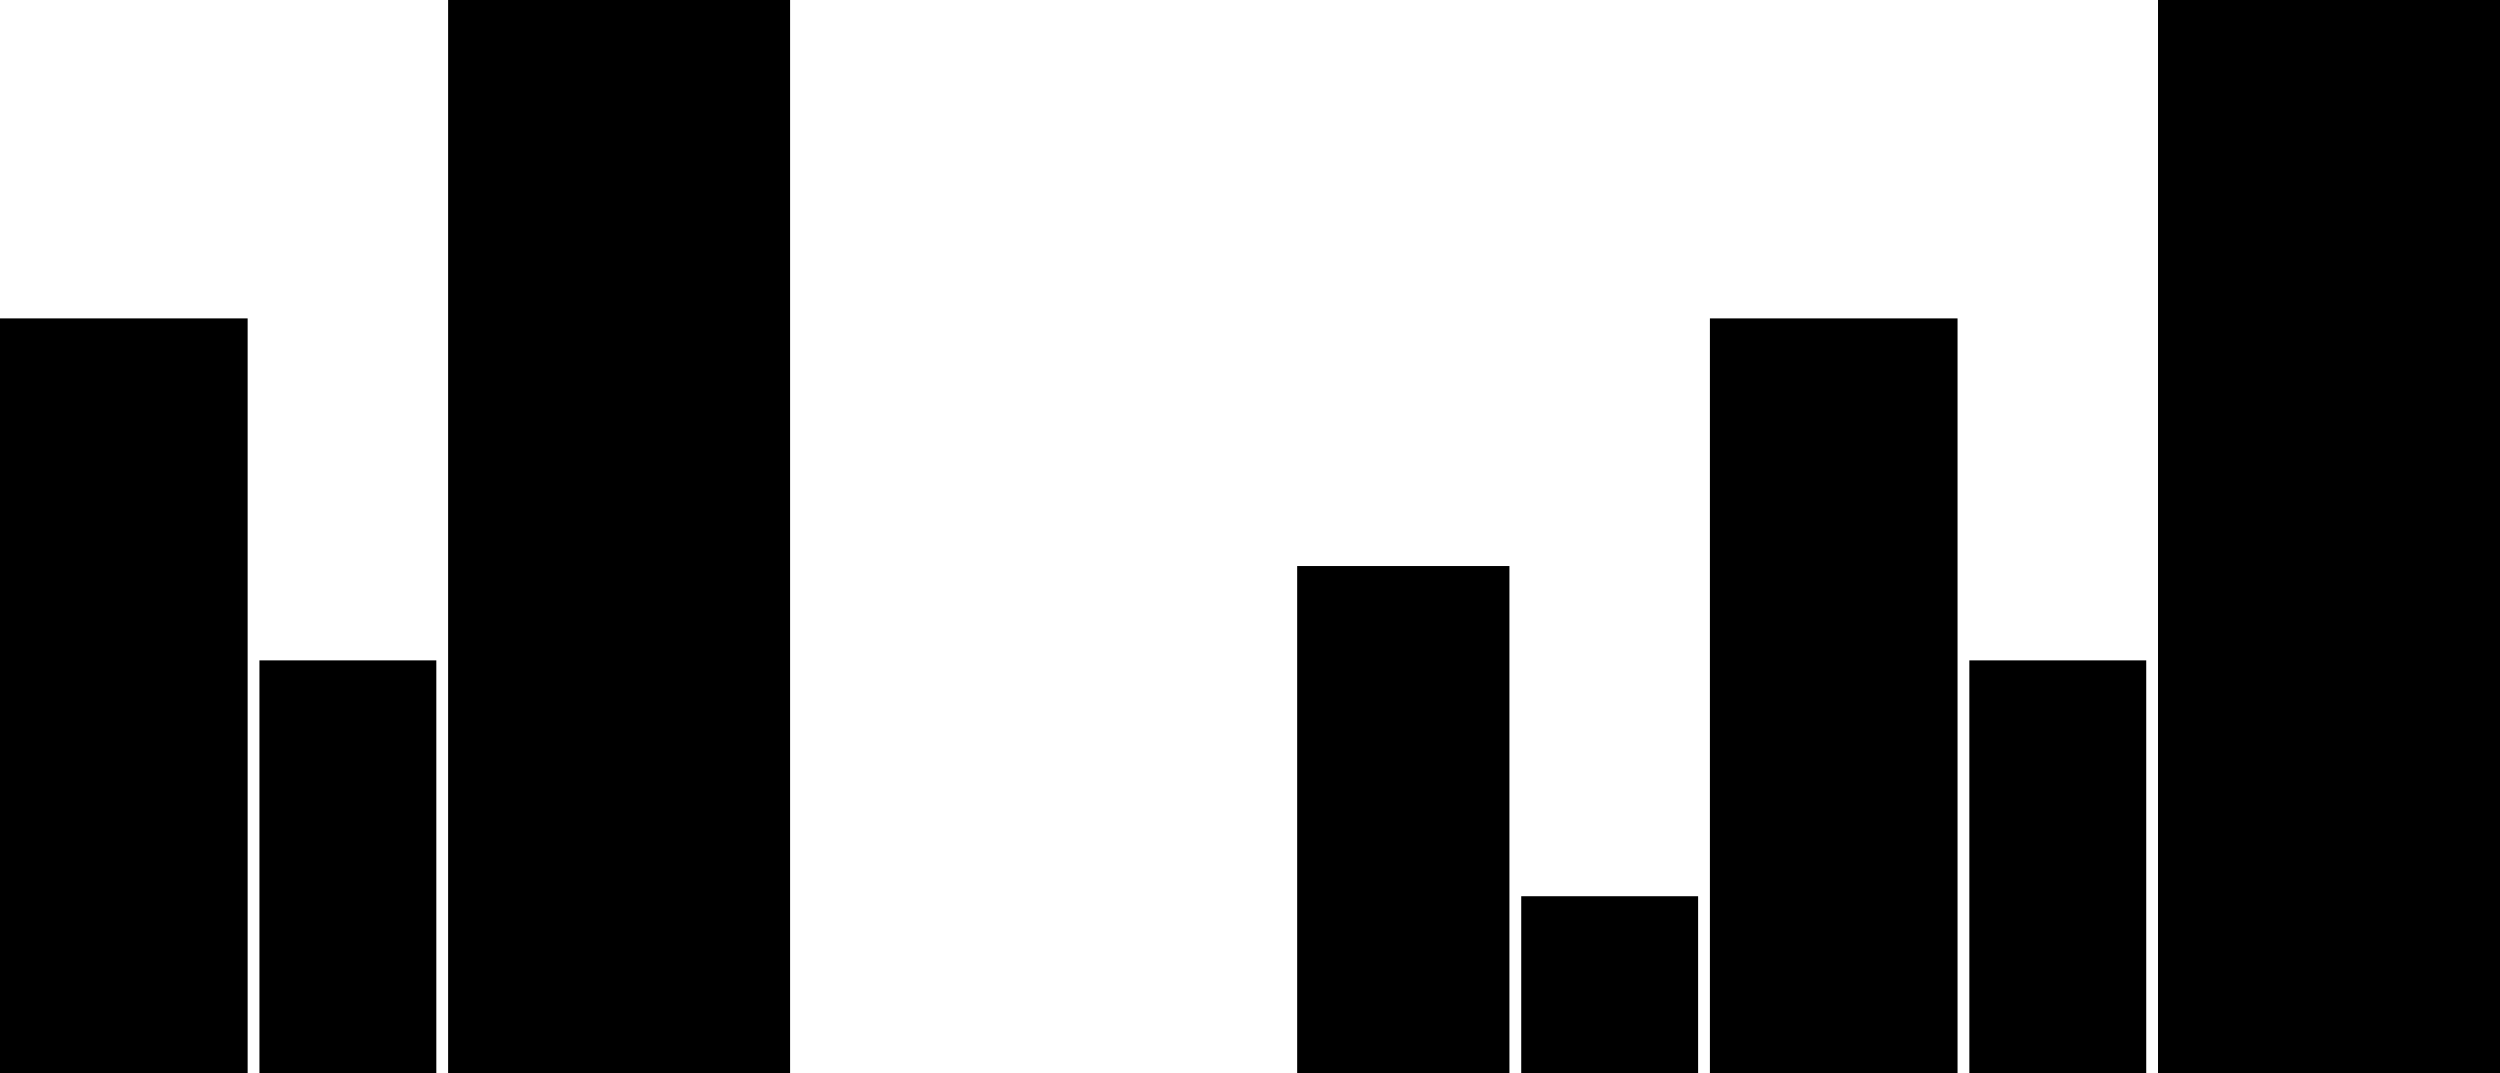
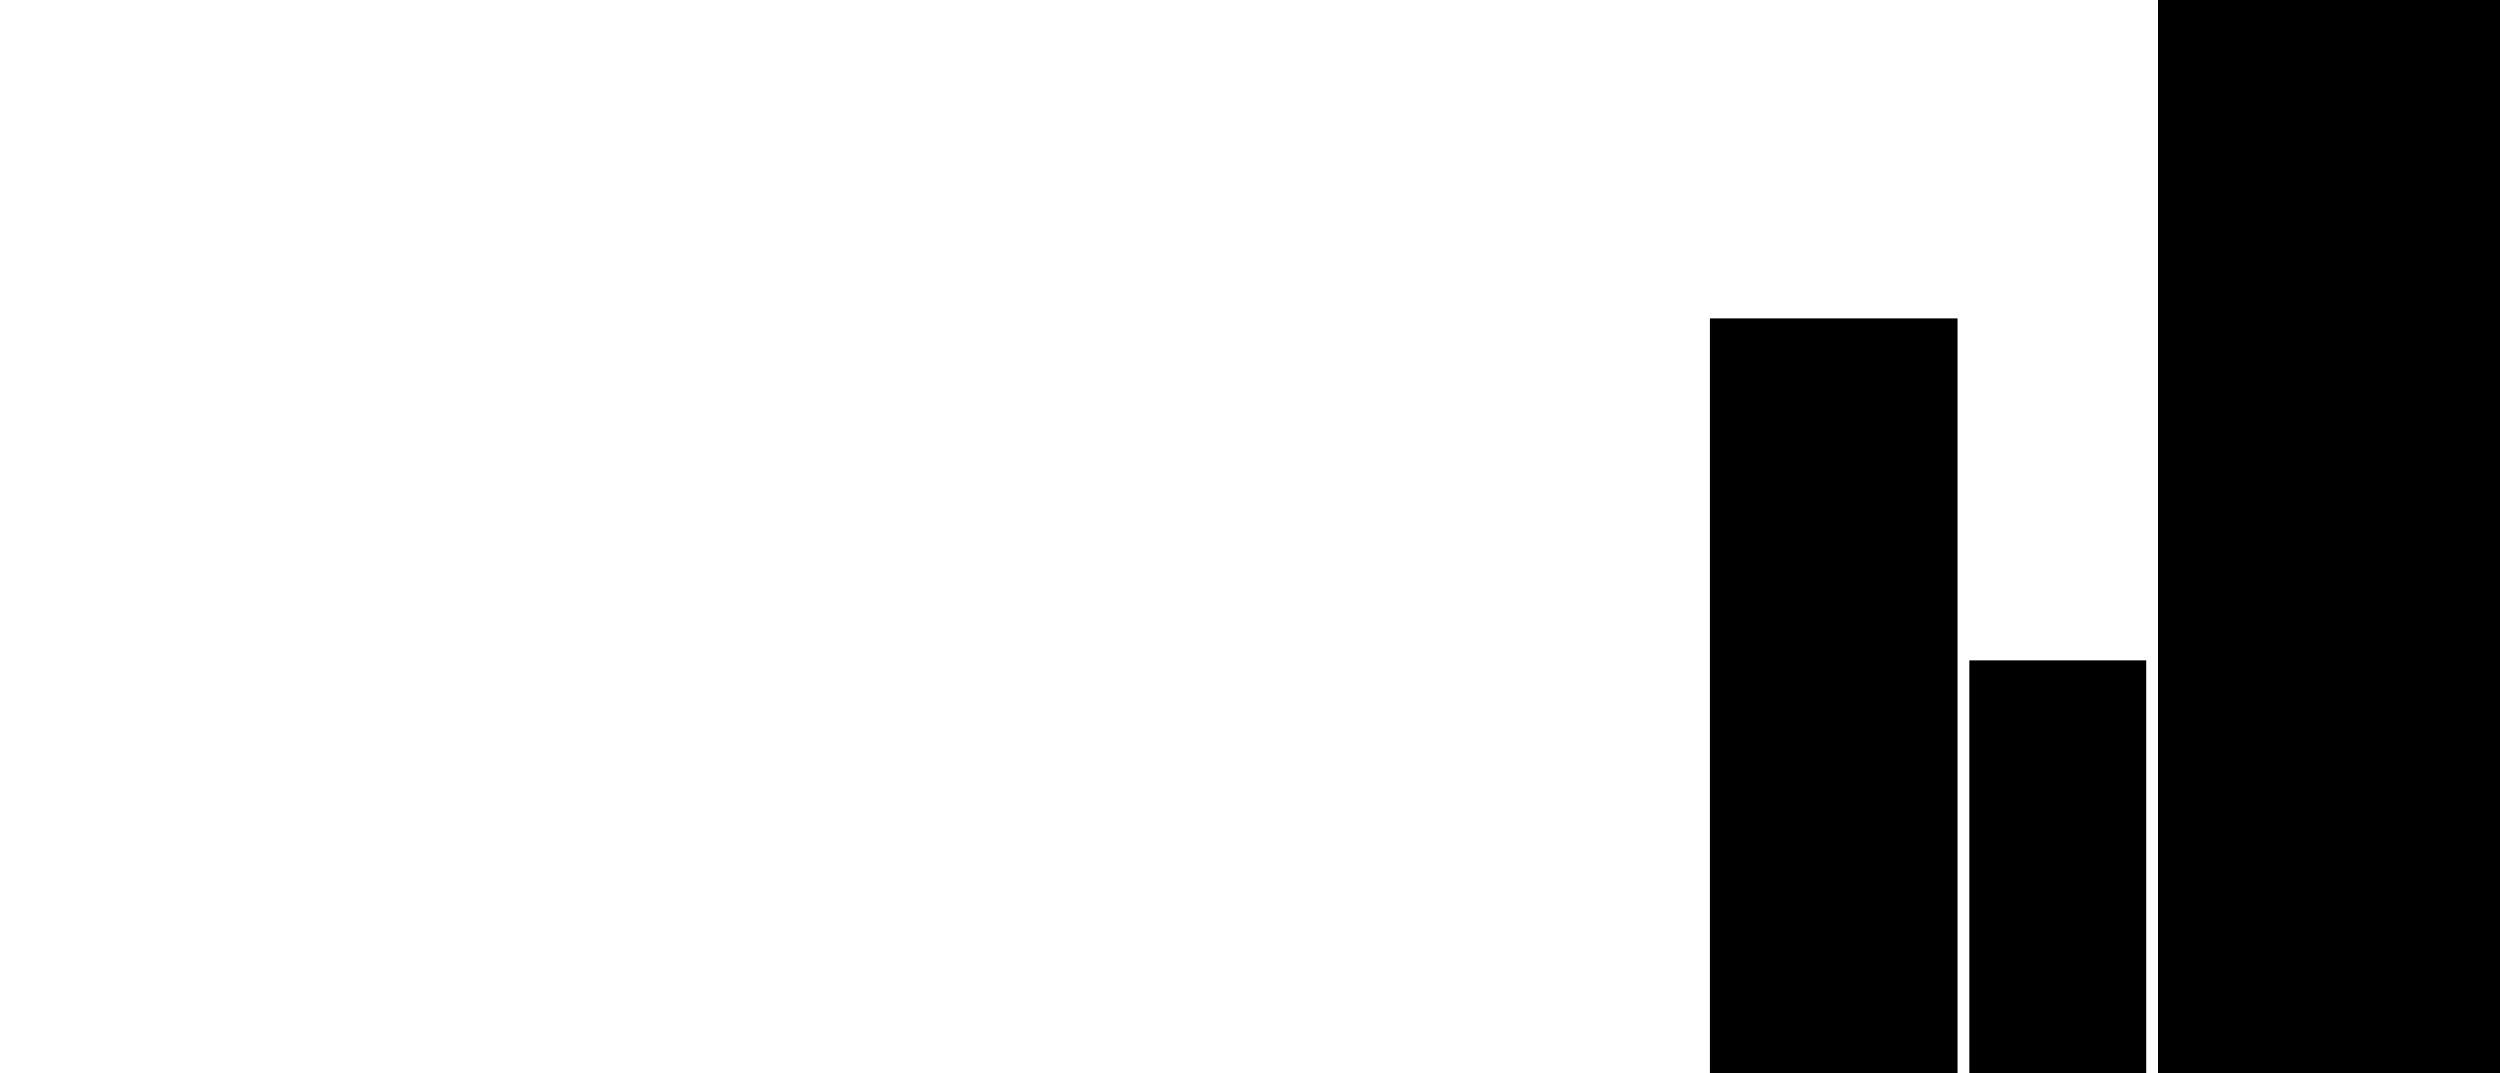
<svg xmlns="http://www.w3.org/2000/svg" width="212" height="91" viewBox="0 0 212 91" fill="none">
-   <rect y="27" width="21" height="64" fill="black" />
  <rect x="145" y="27" width="21" height="64" fill="black" />
-   <rect x="22" y="56" width="15" height="35" fill="black" />
  <rect x="167" y="56" width="15" height="35" fill="black" />
-   <rect x="38" width="29" height="91" fill="black" />
  <rect x="183" width="29" height="91" fill="black" />
-   <rect x="110" y="48" width="18" height="43" fill="black" />
-   <rect x="129" y="76" width="15" height="15" fill="black" />
</svg>